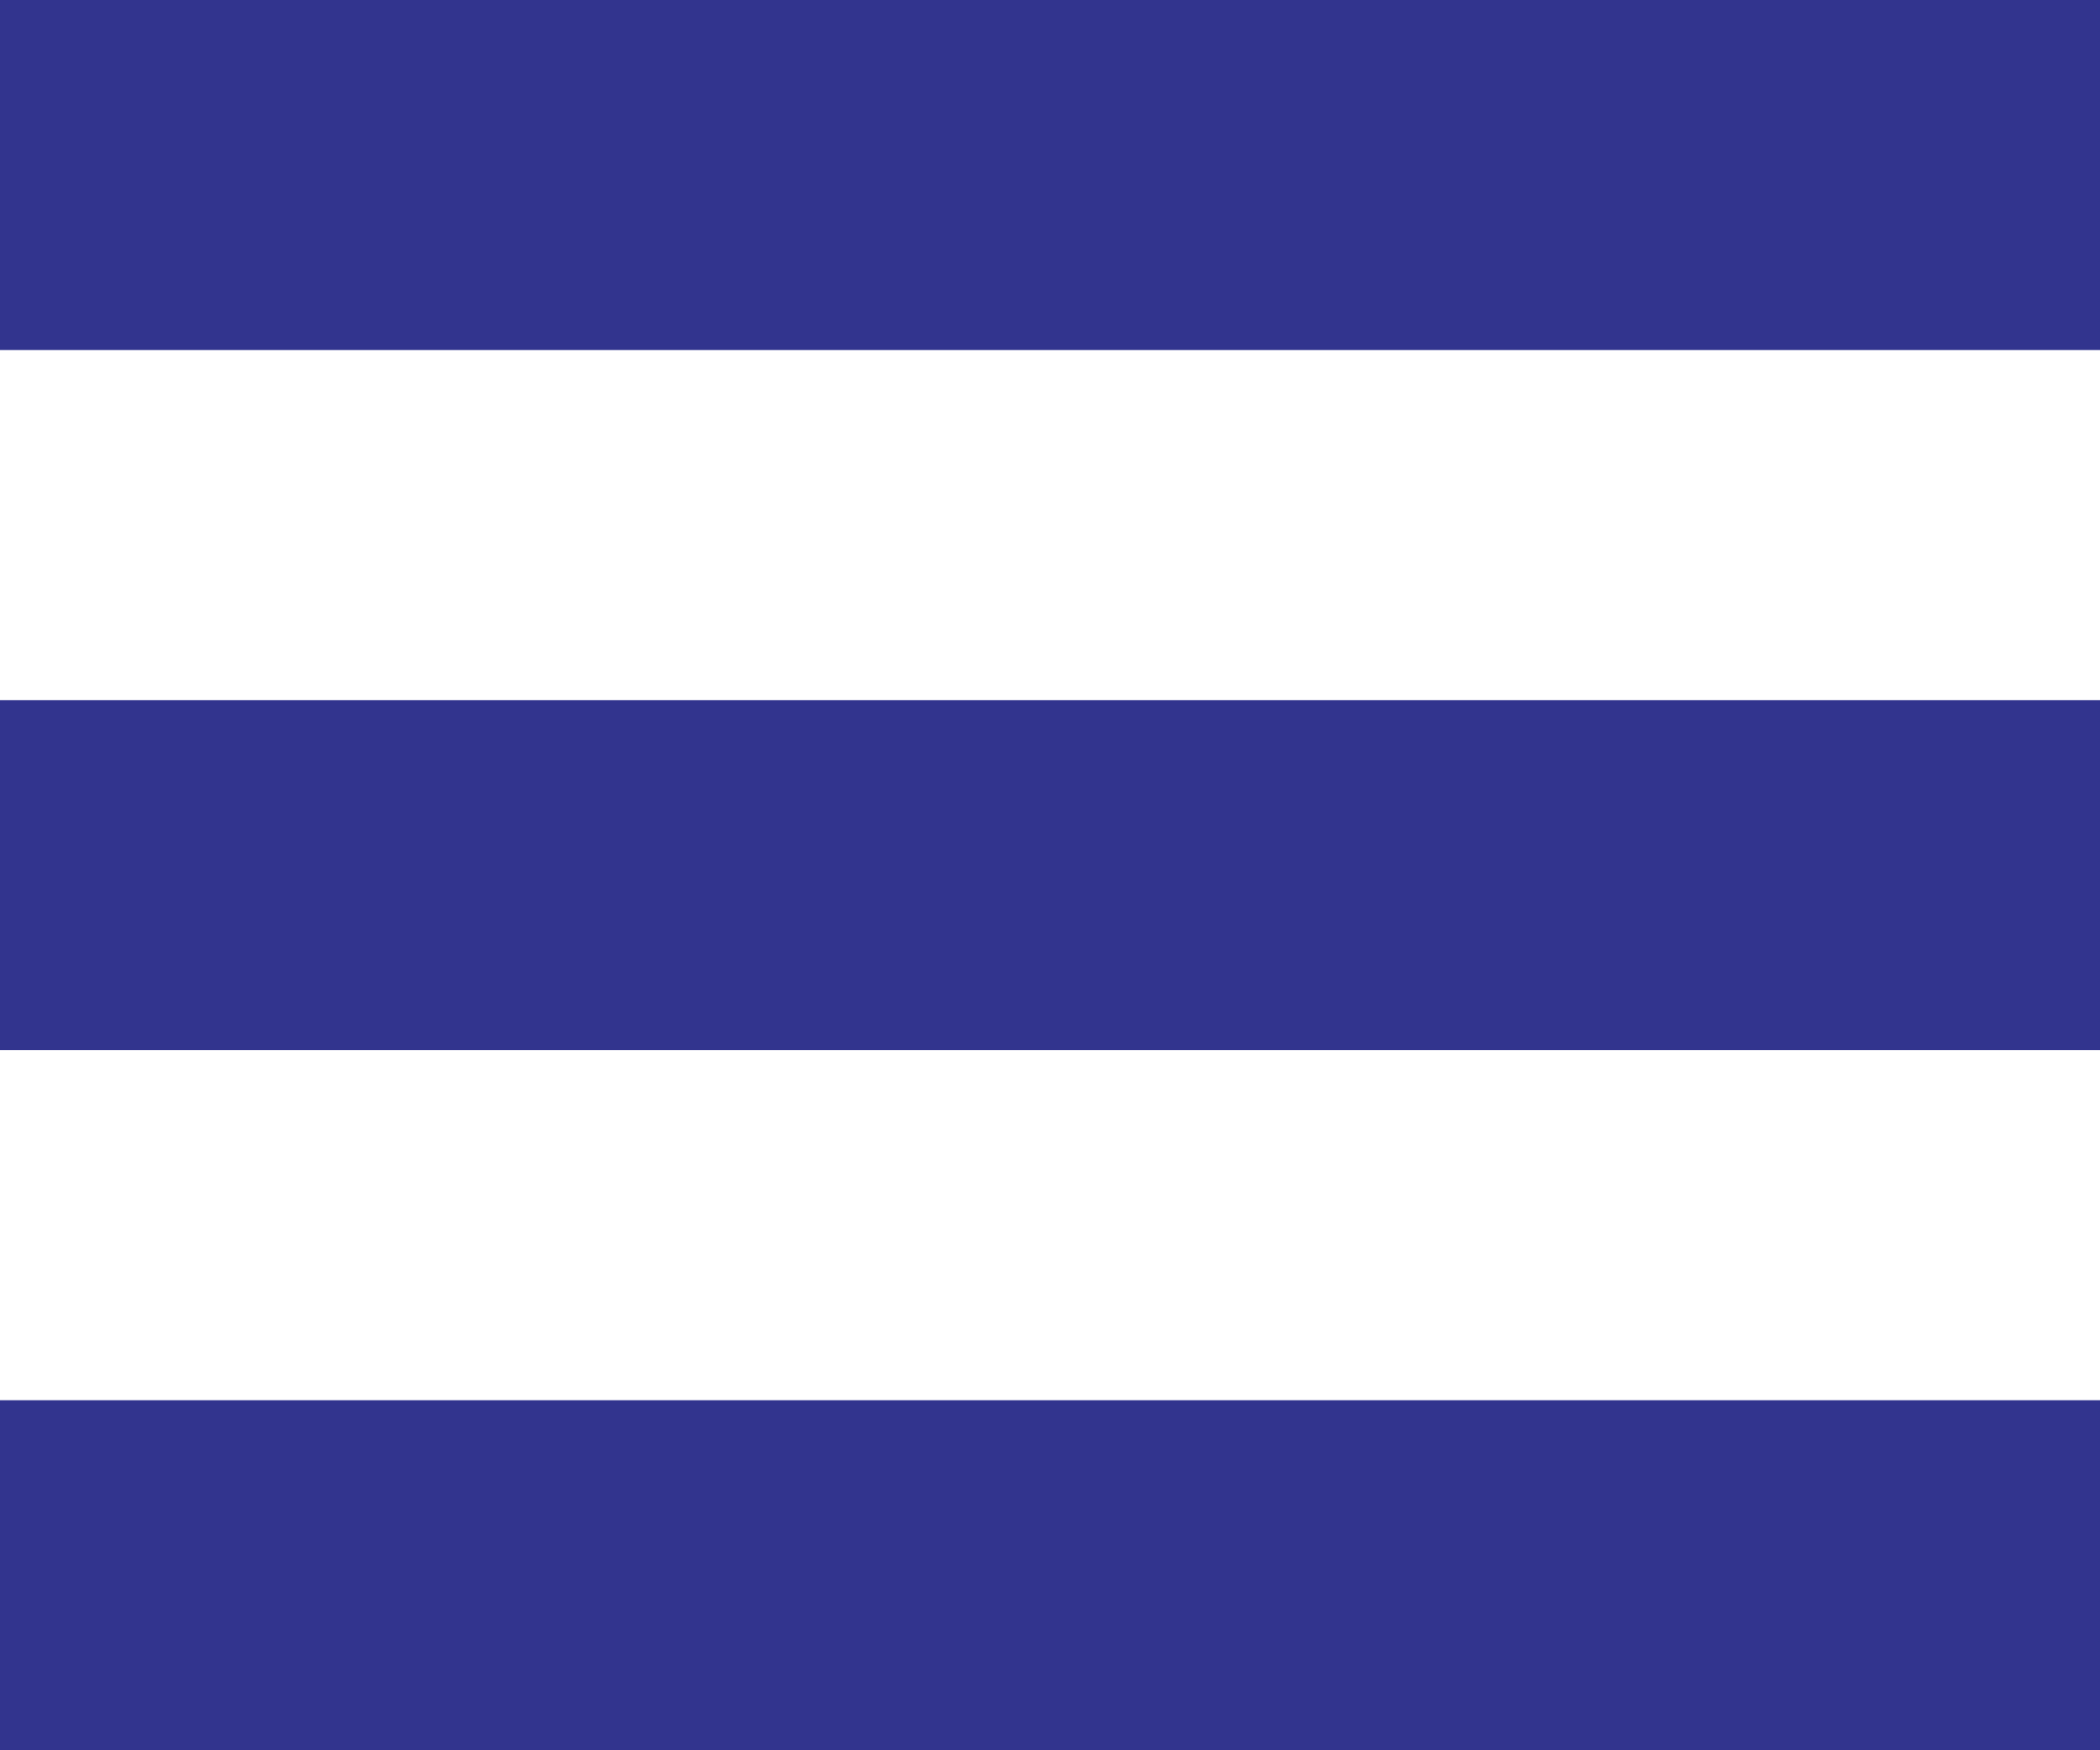
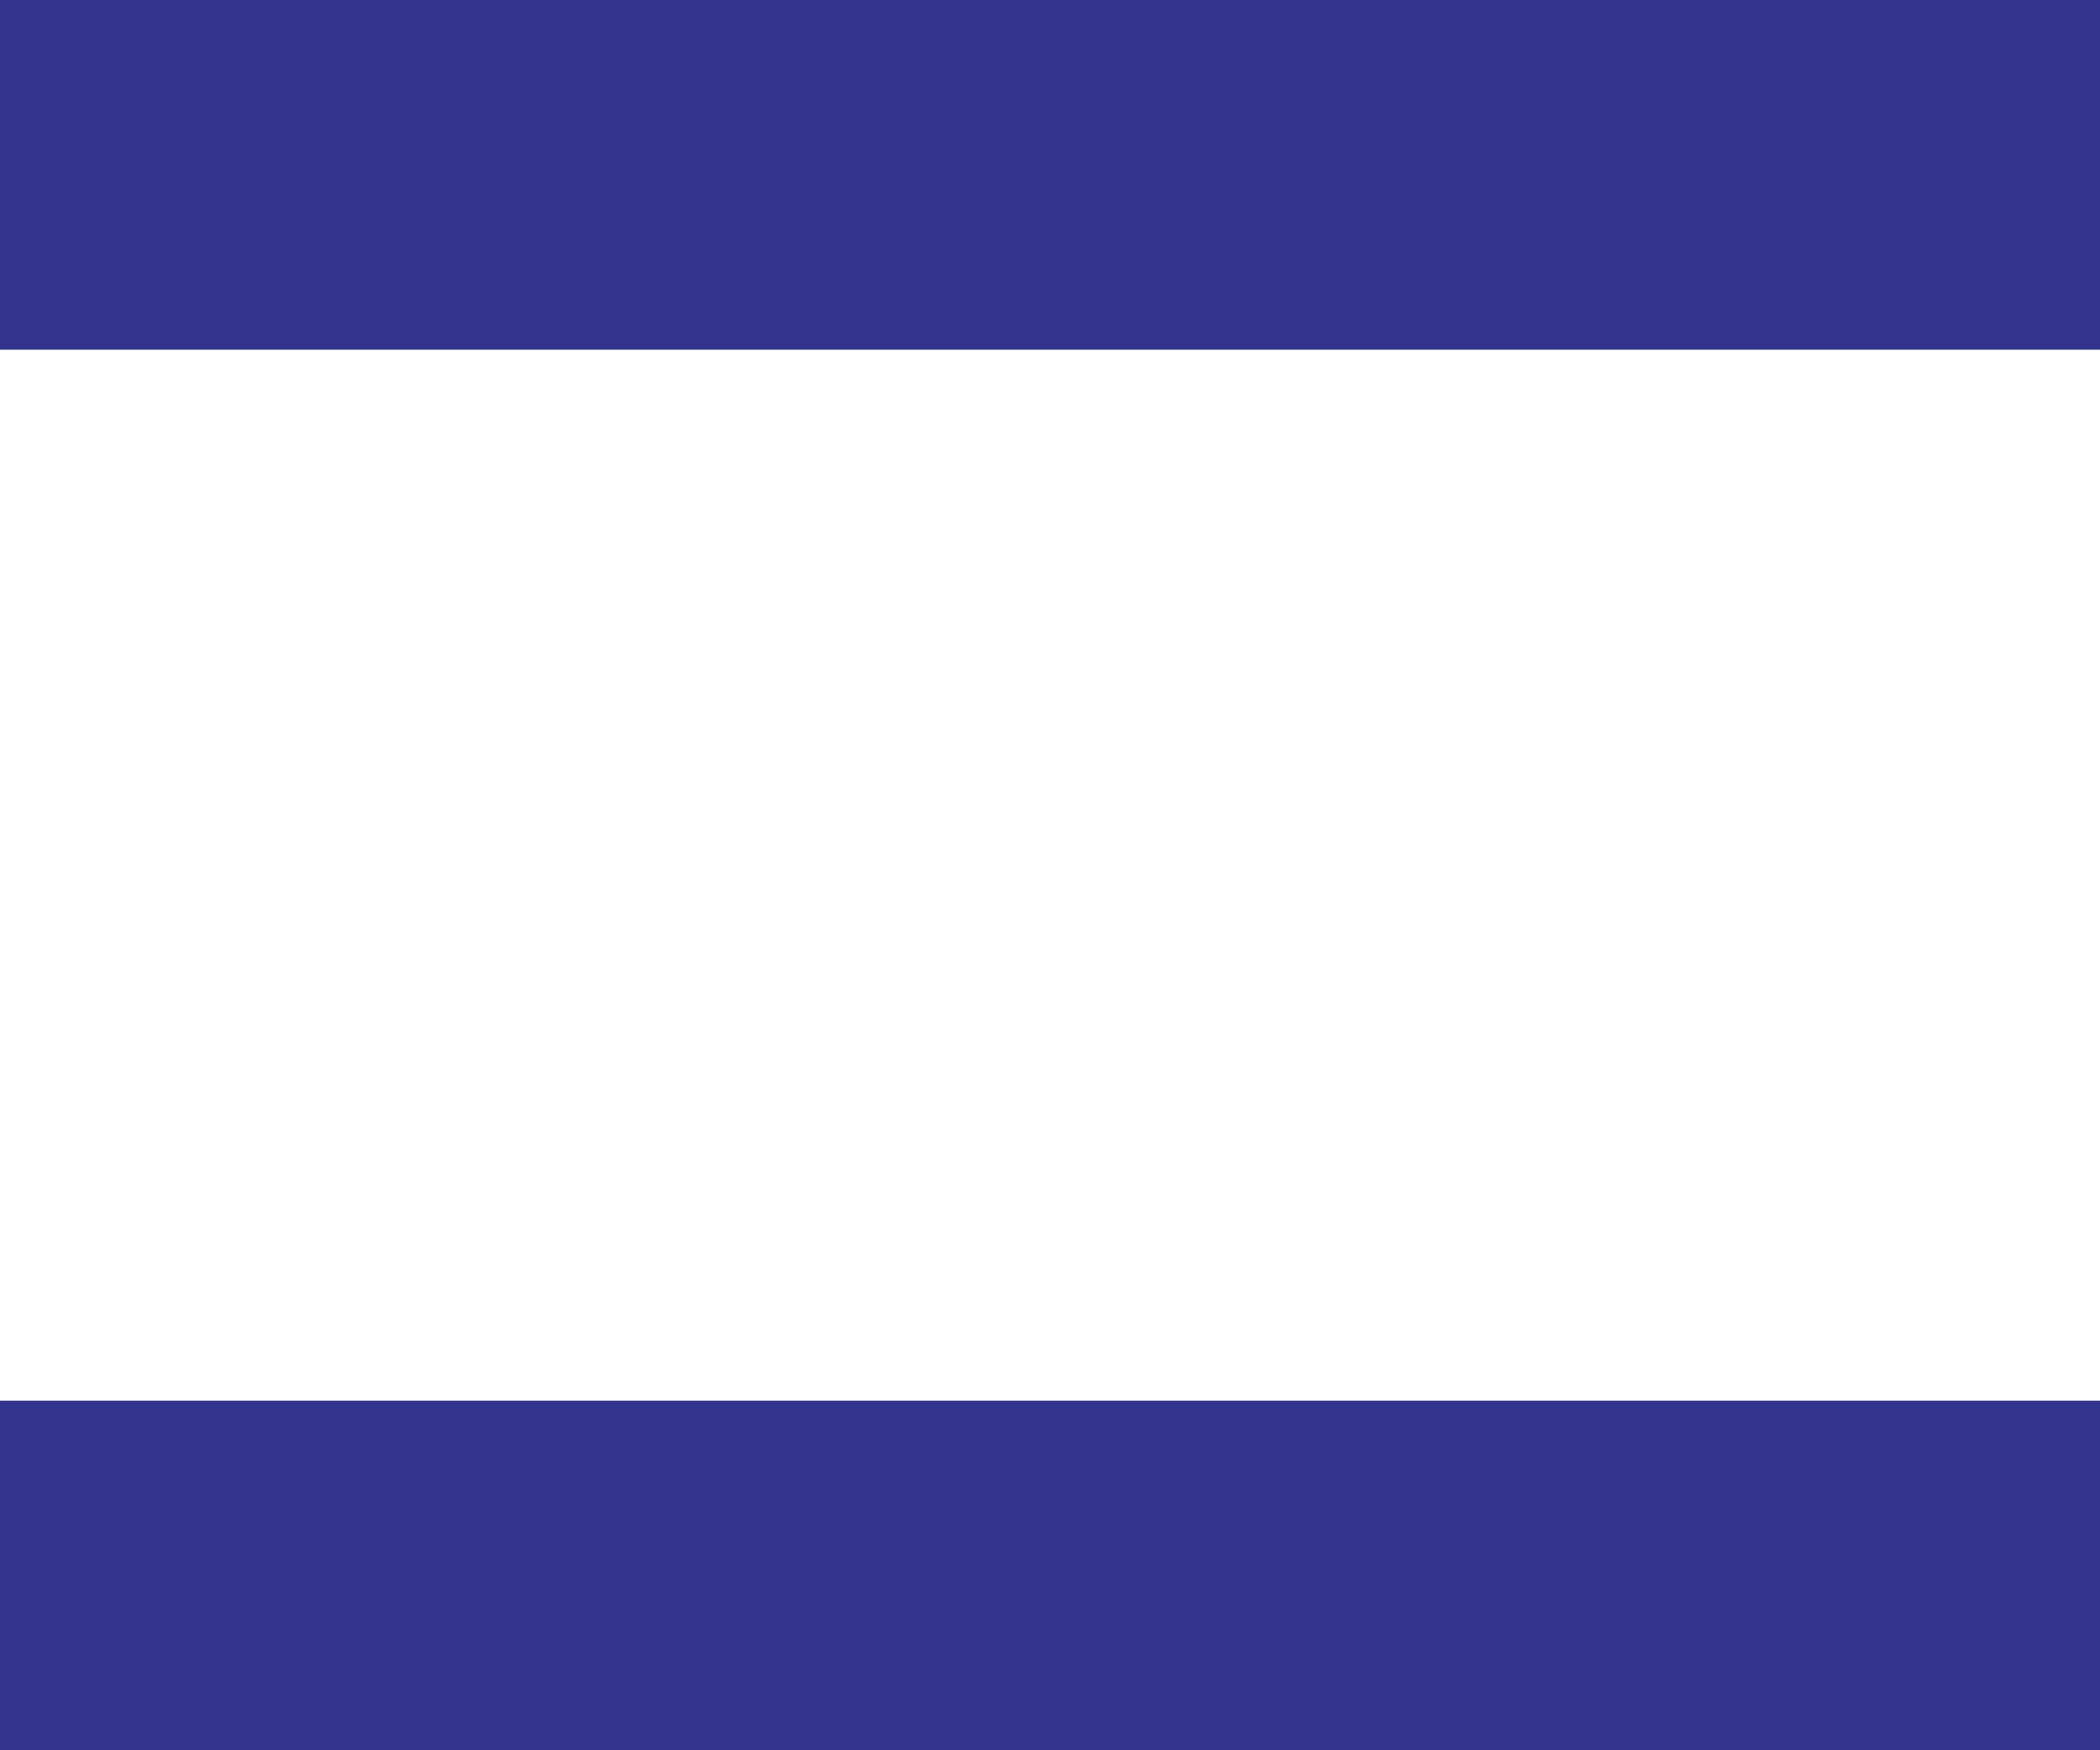
<svg xmlns="http://www.w3.org/2000/svg" width="19.2" height="16" viewBox="0 0 19.2 16" fill="#32348E">
-   <path id="noun-hamburger-3700267" d="M33.2,0V3.2H14V0ZM14,9.6H33.2V6.4H14ZM14,16H33.2V12.8H14Z" transform="translate(-14)" />
+   <path id="noun-hamburger-3700267" d="M33.2,0V3.2H14V0ZM14,9.6V6.4H14ZM14,16H33.2V12.8H14Z" transform="translate(-14)" />
</svg>